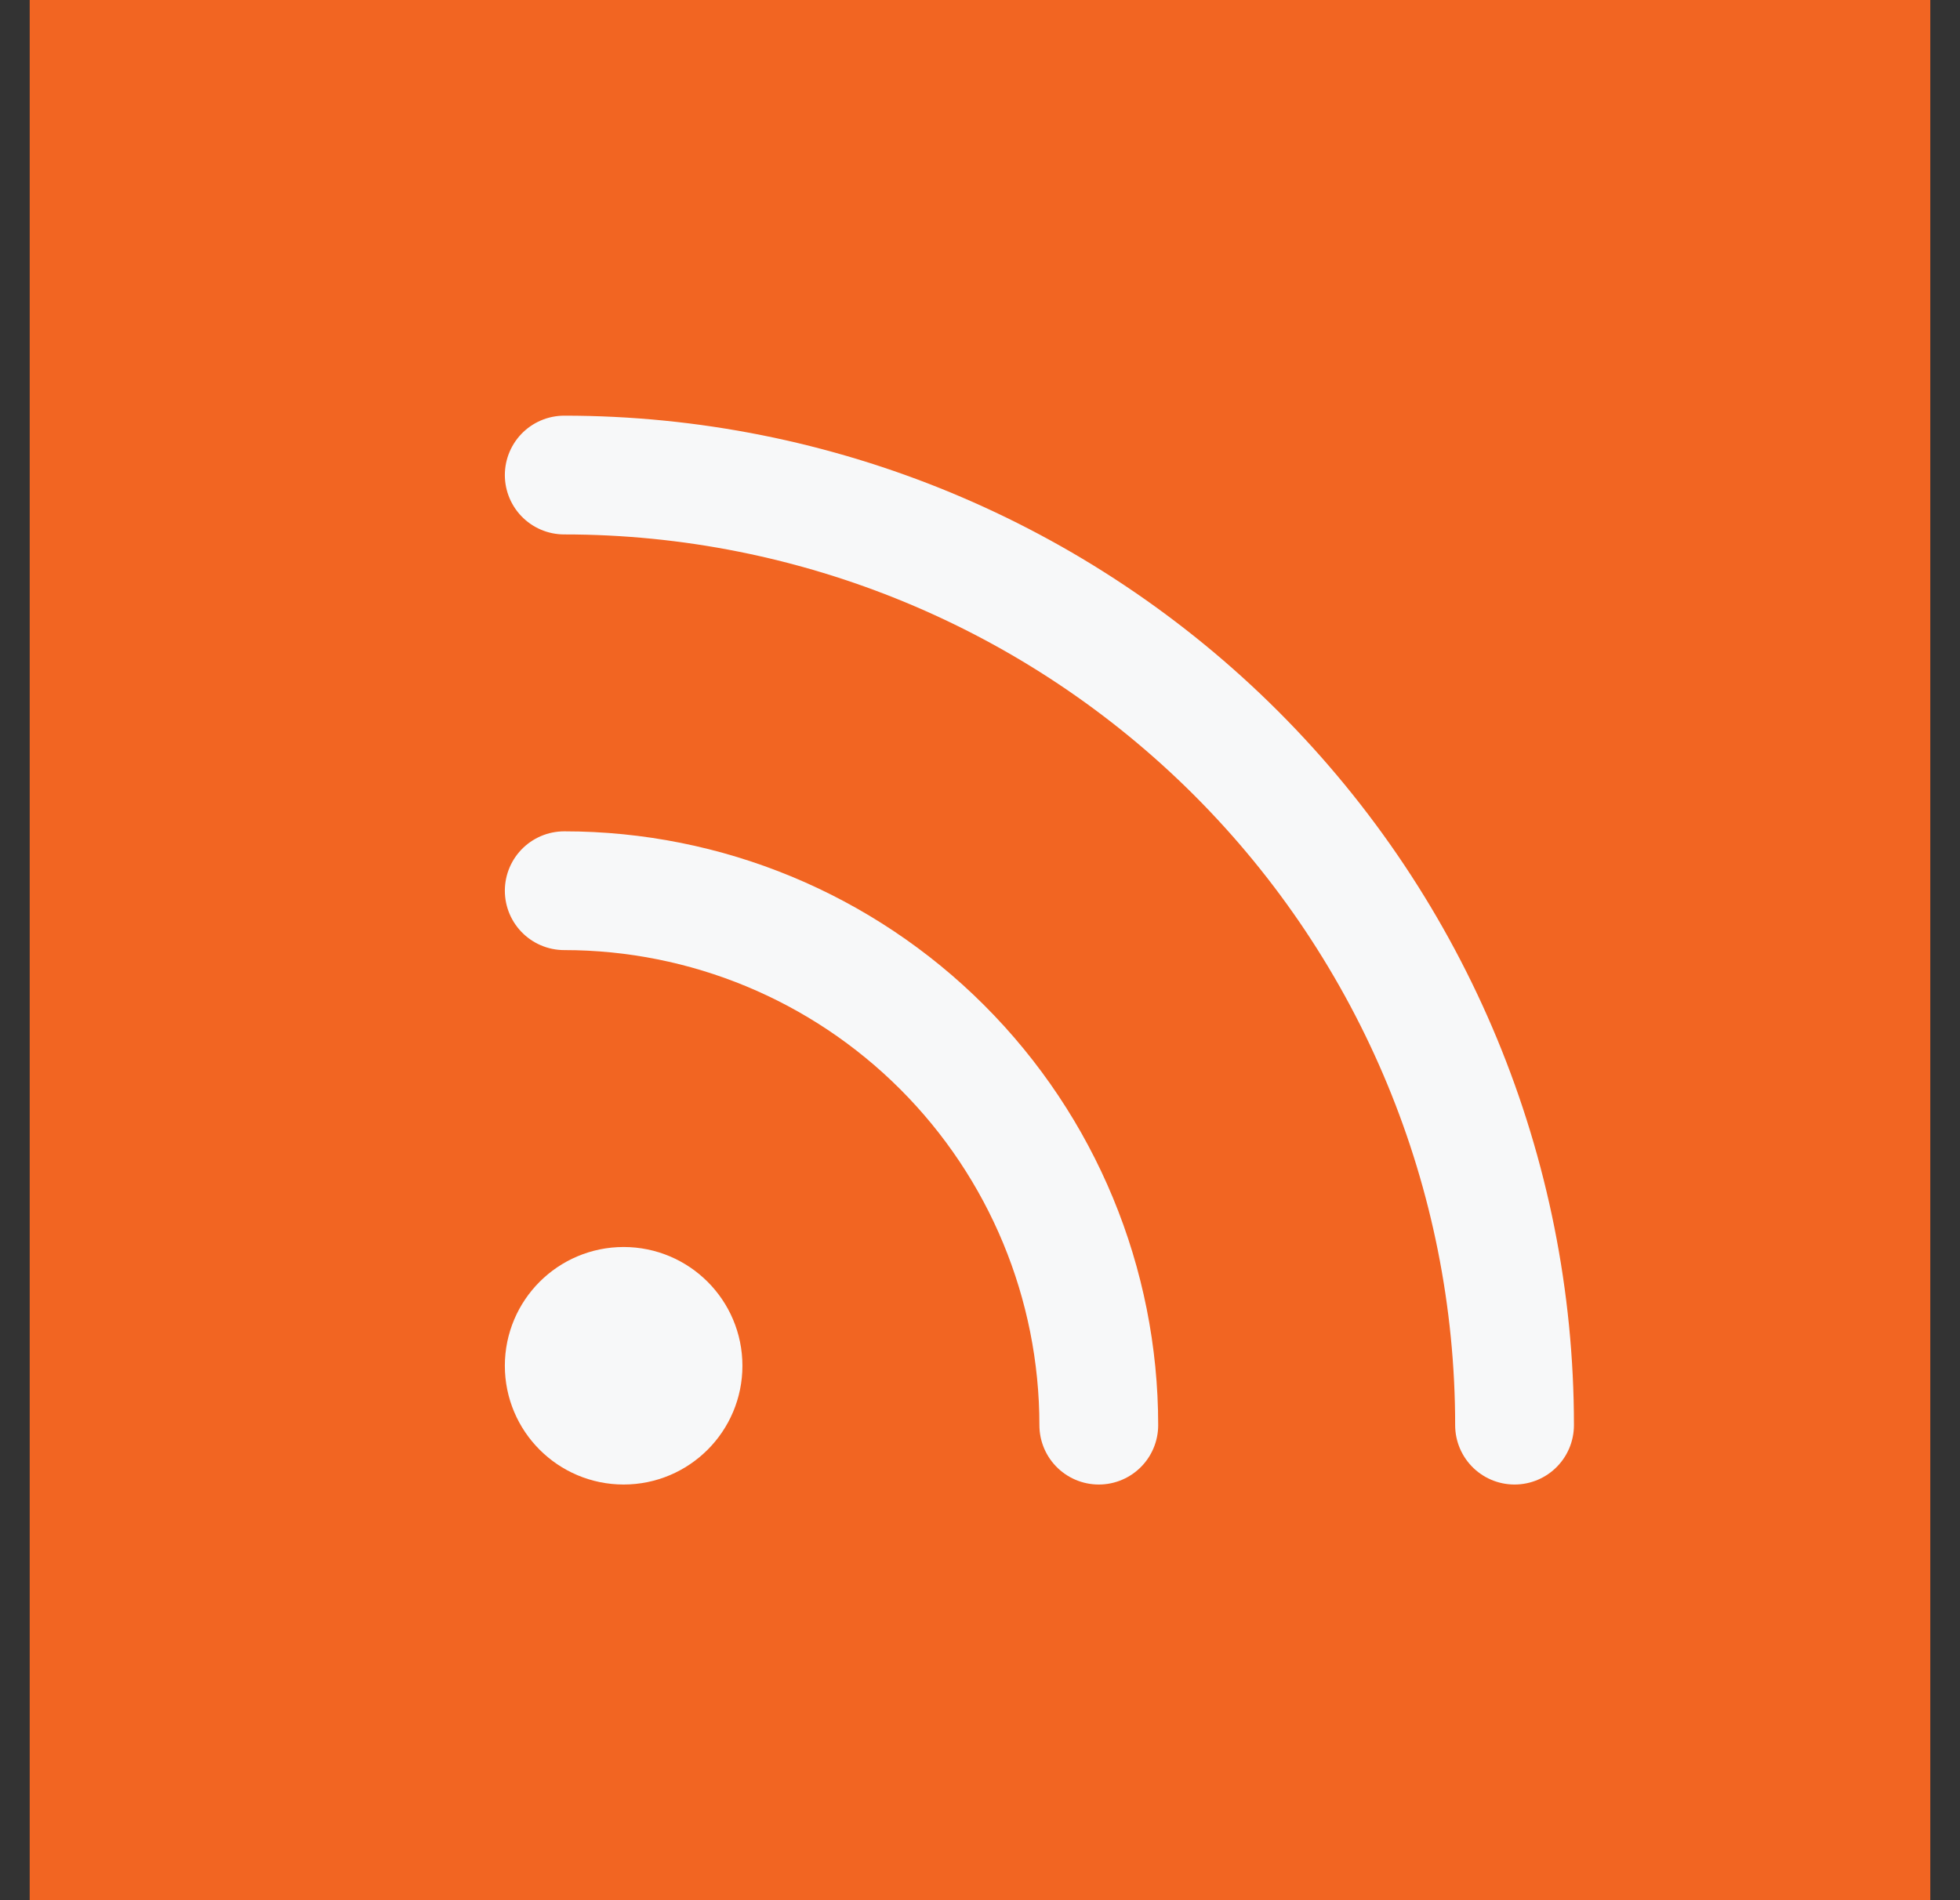
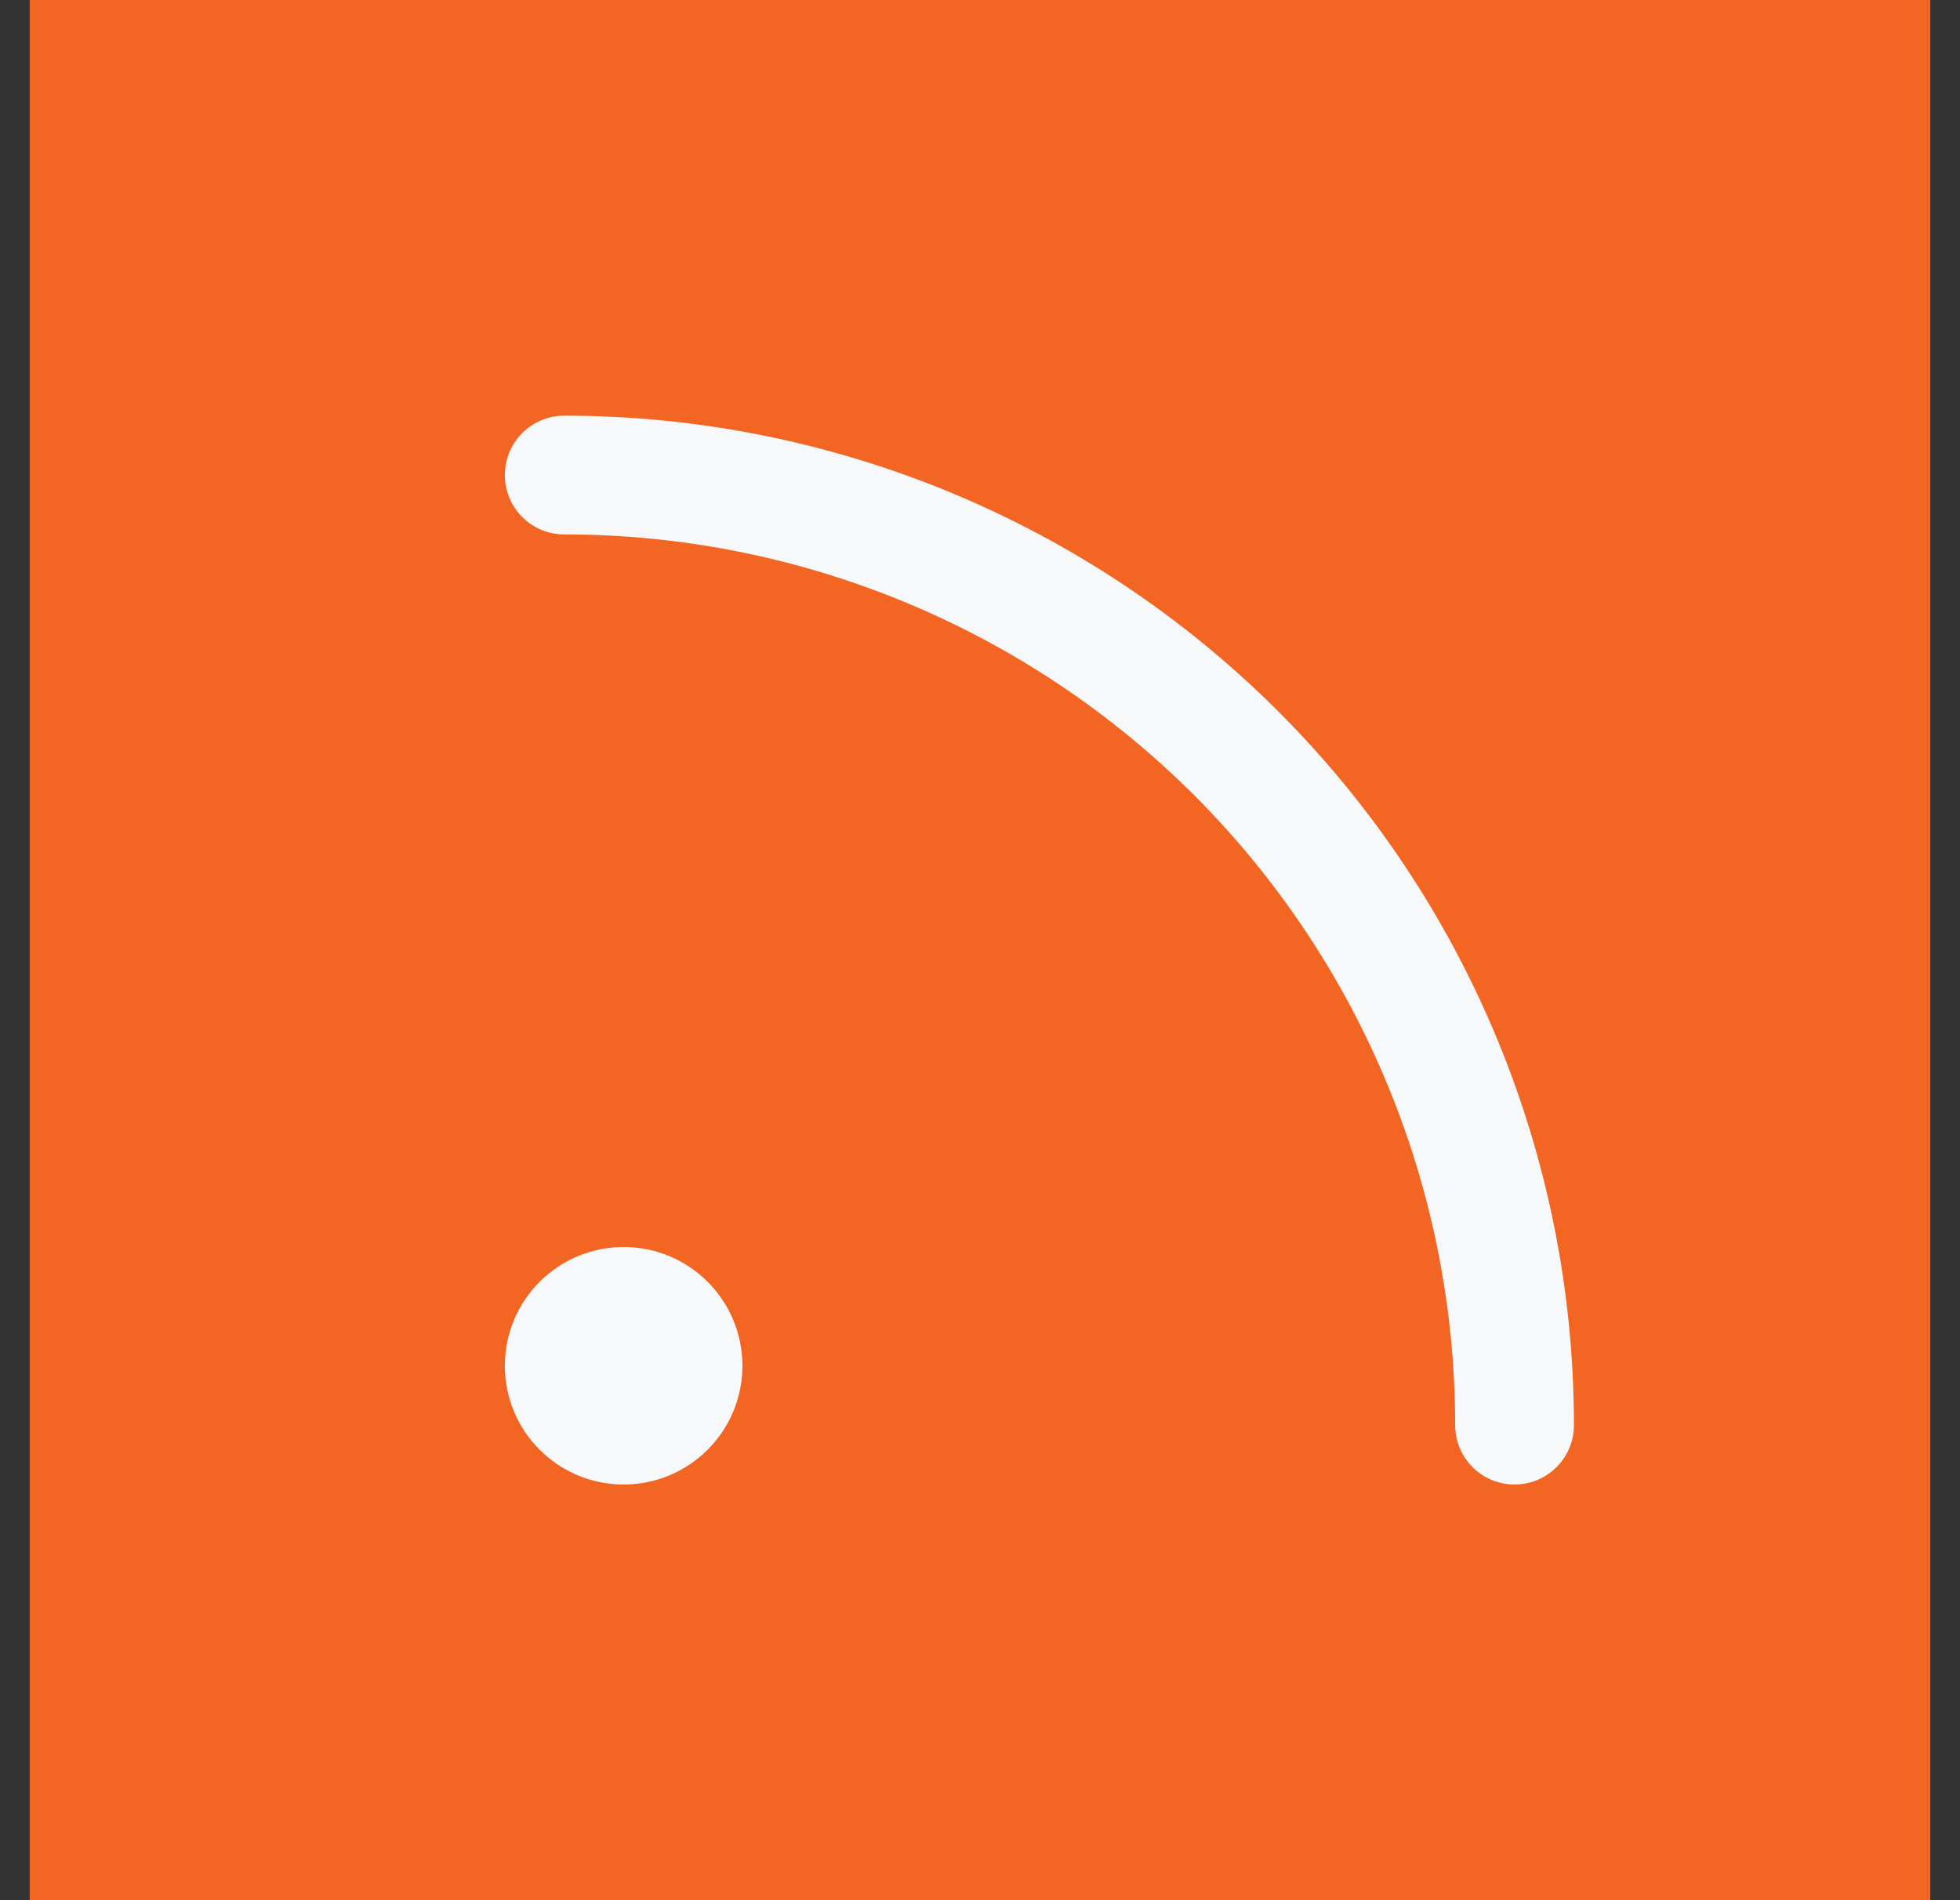
<svg xmlns="http://www.w3.org/2000/svg" width="33" height="32" viewBox="0 0 33 32" fill="none">
  <rect x="0" y="0" width="33" height="32" fill="#333333" stroke="none" />
  <rect width="32" height="32" transform="translate(0.5)" fill="#F26522" />
-   <path d="M9.5 15C11.887 15 14.176 15.948 15.864 17.636C17.552 19.324 18.5 21.613 18.5 24" stroke="#F7F8F9" stroke-width="2" stroke-linecap="round" stroke-linejoin="round" />
  <path d="M9.5 8C13.743 8 17.813 9.686 20.814 12.686C23.814 15.687 25.5 19.756 25.5 24" stroke="#F7F8F9" stroke-width="2" stroke-linecap="round" stroke-linejoin="round" />
-   <path d="M10.5 24C11.052 24 11.5 23.552 11.5 23C11.5 22.448 11.052 22 10.5 22C9.948 22 9.5 22.448 9.5 23C9.5 23.552 9.948 24 10.5 24Z" stroke="#F7F8F9" stroke-width="2" stroke-linecap="round" stroke-linejoin="round" />
+   <path d="M10.5 24C11.052 24 11.5 23.552 11.5 23C11.5 22.448 11.052 22 10.5 22C9.948 22 9.5 22.448 9.5 23C9.5 23.552 9.948 24 10.5 24" stroke="#F7F8F9" stroke-width="2" stroke-linecap="round" stroke-linejoin="round" />
</svg>